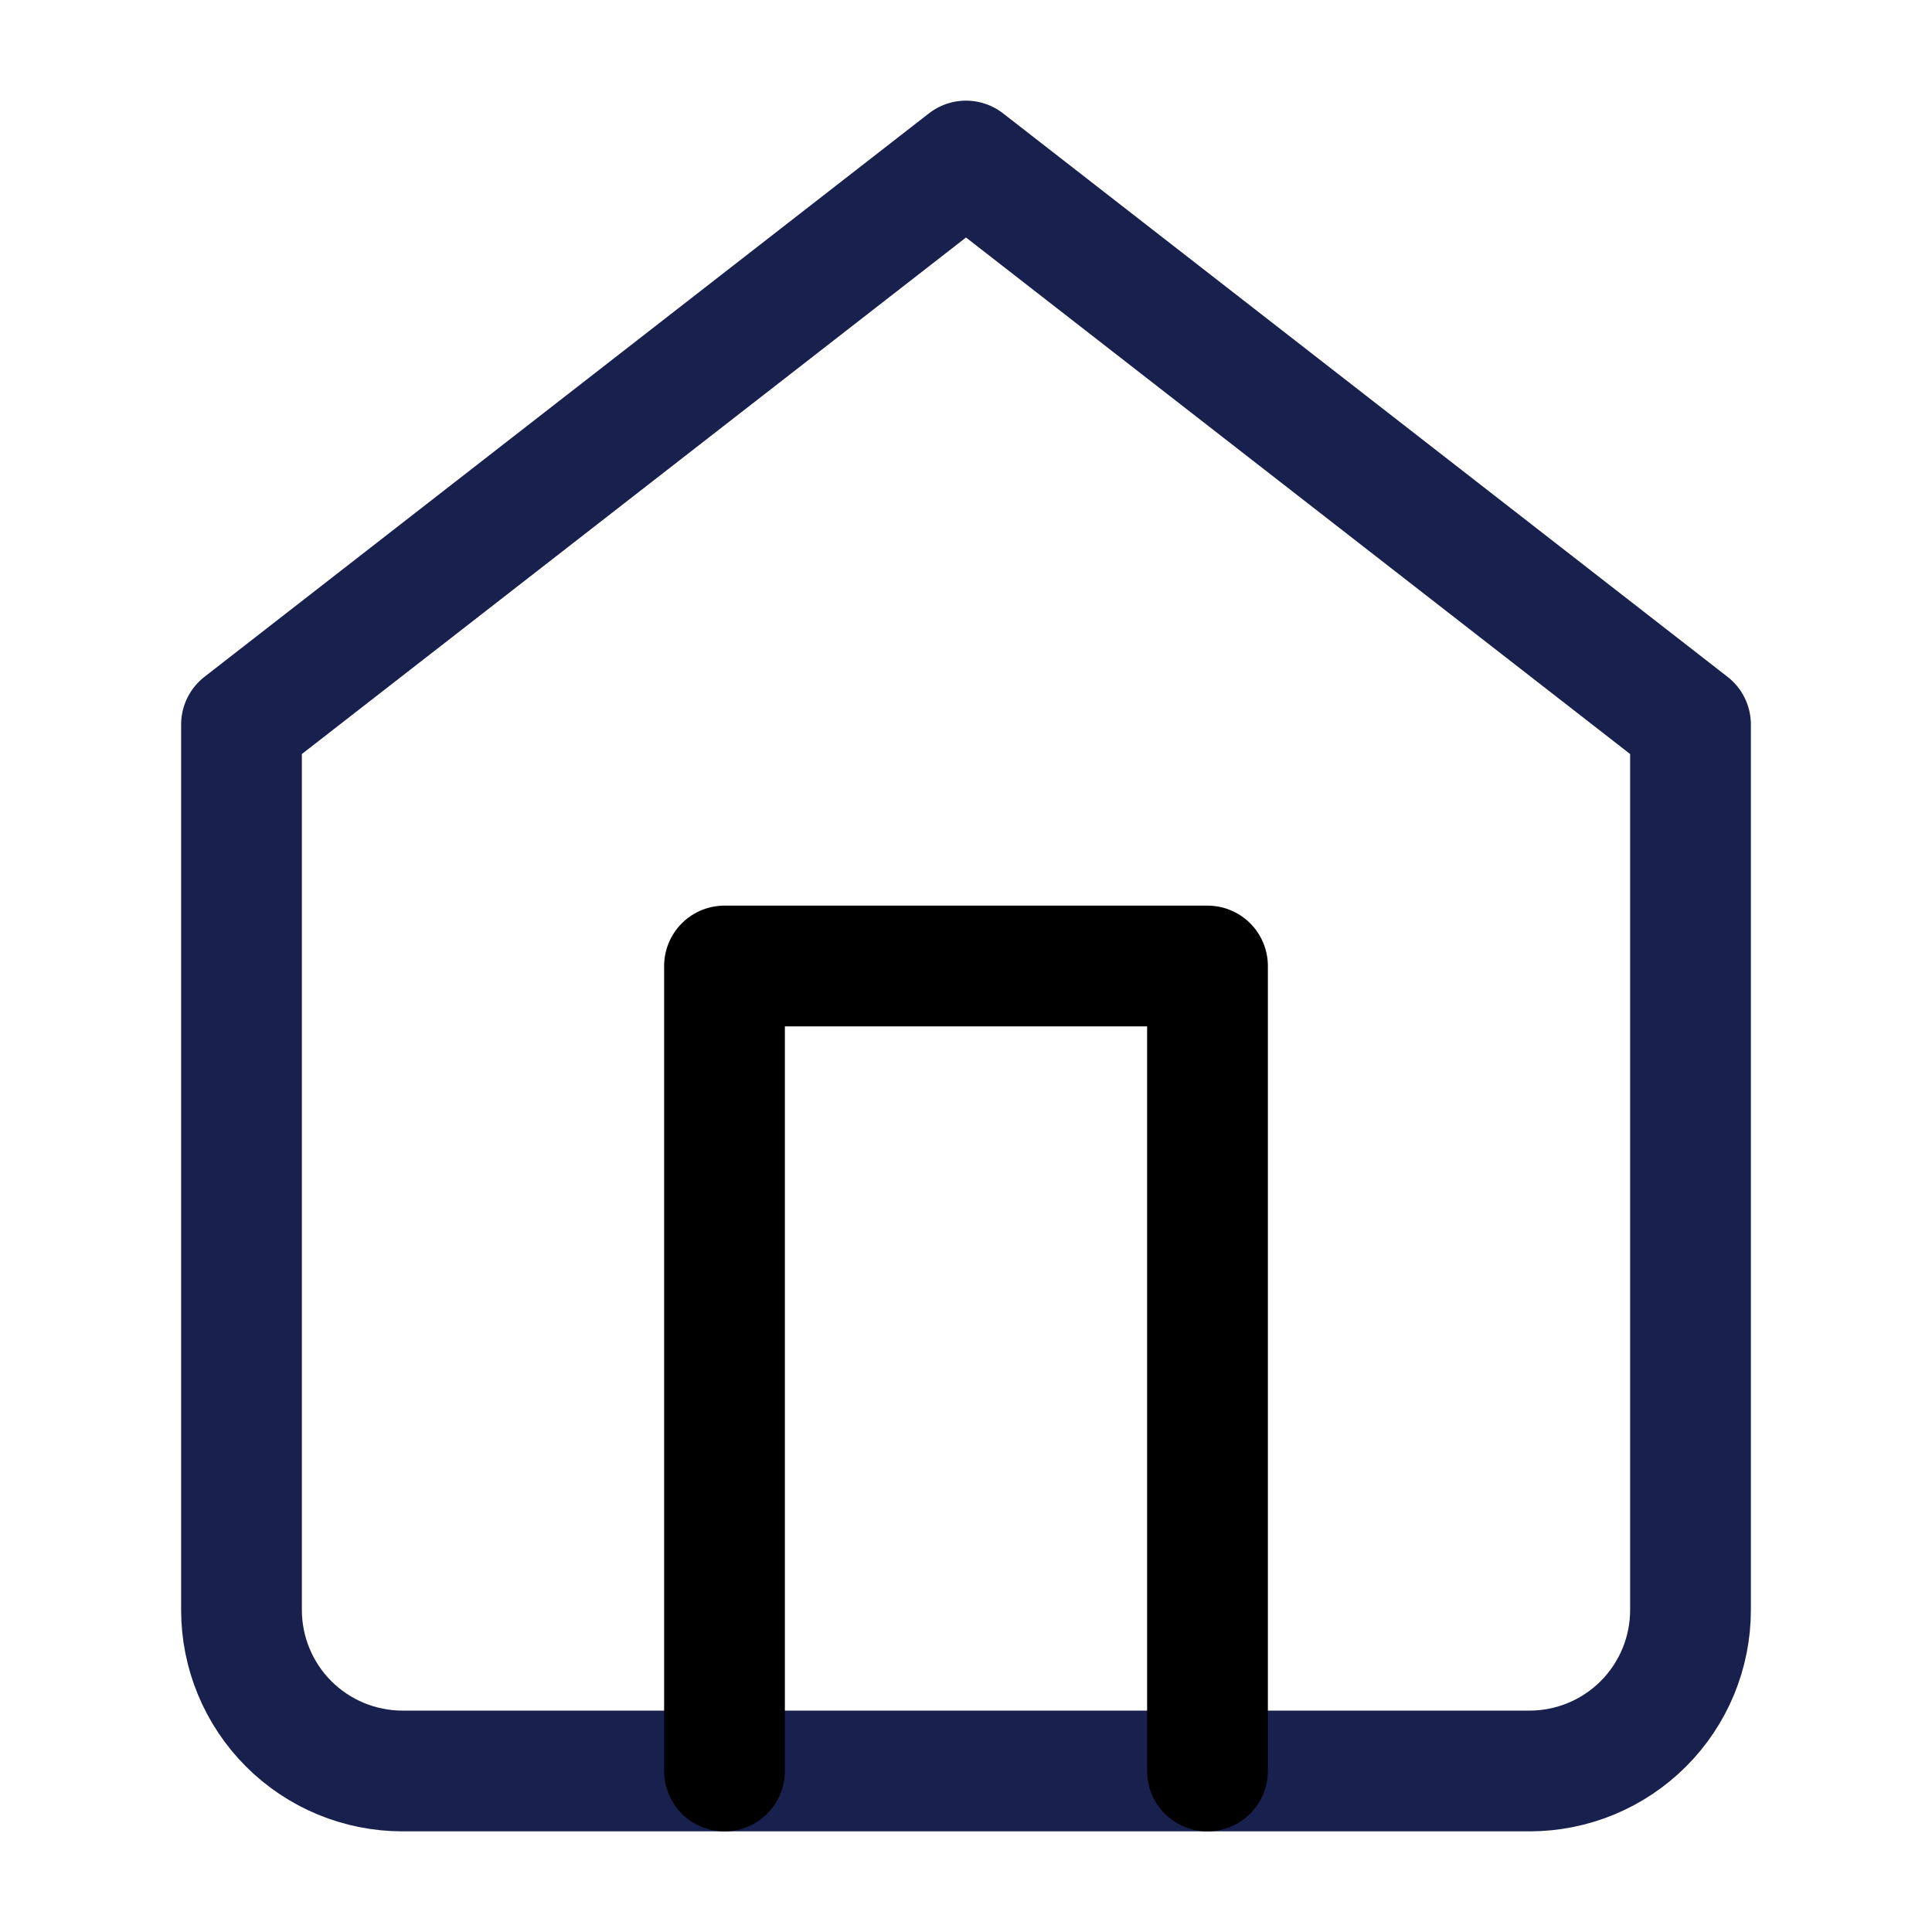
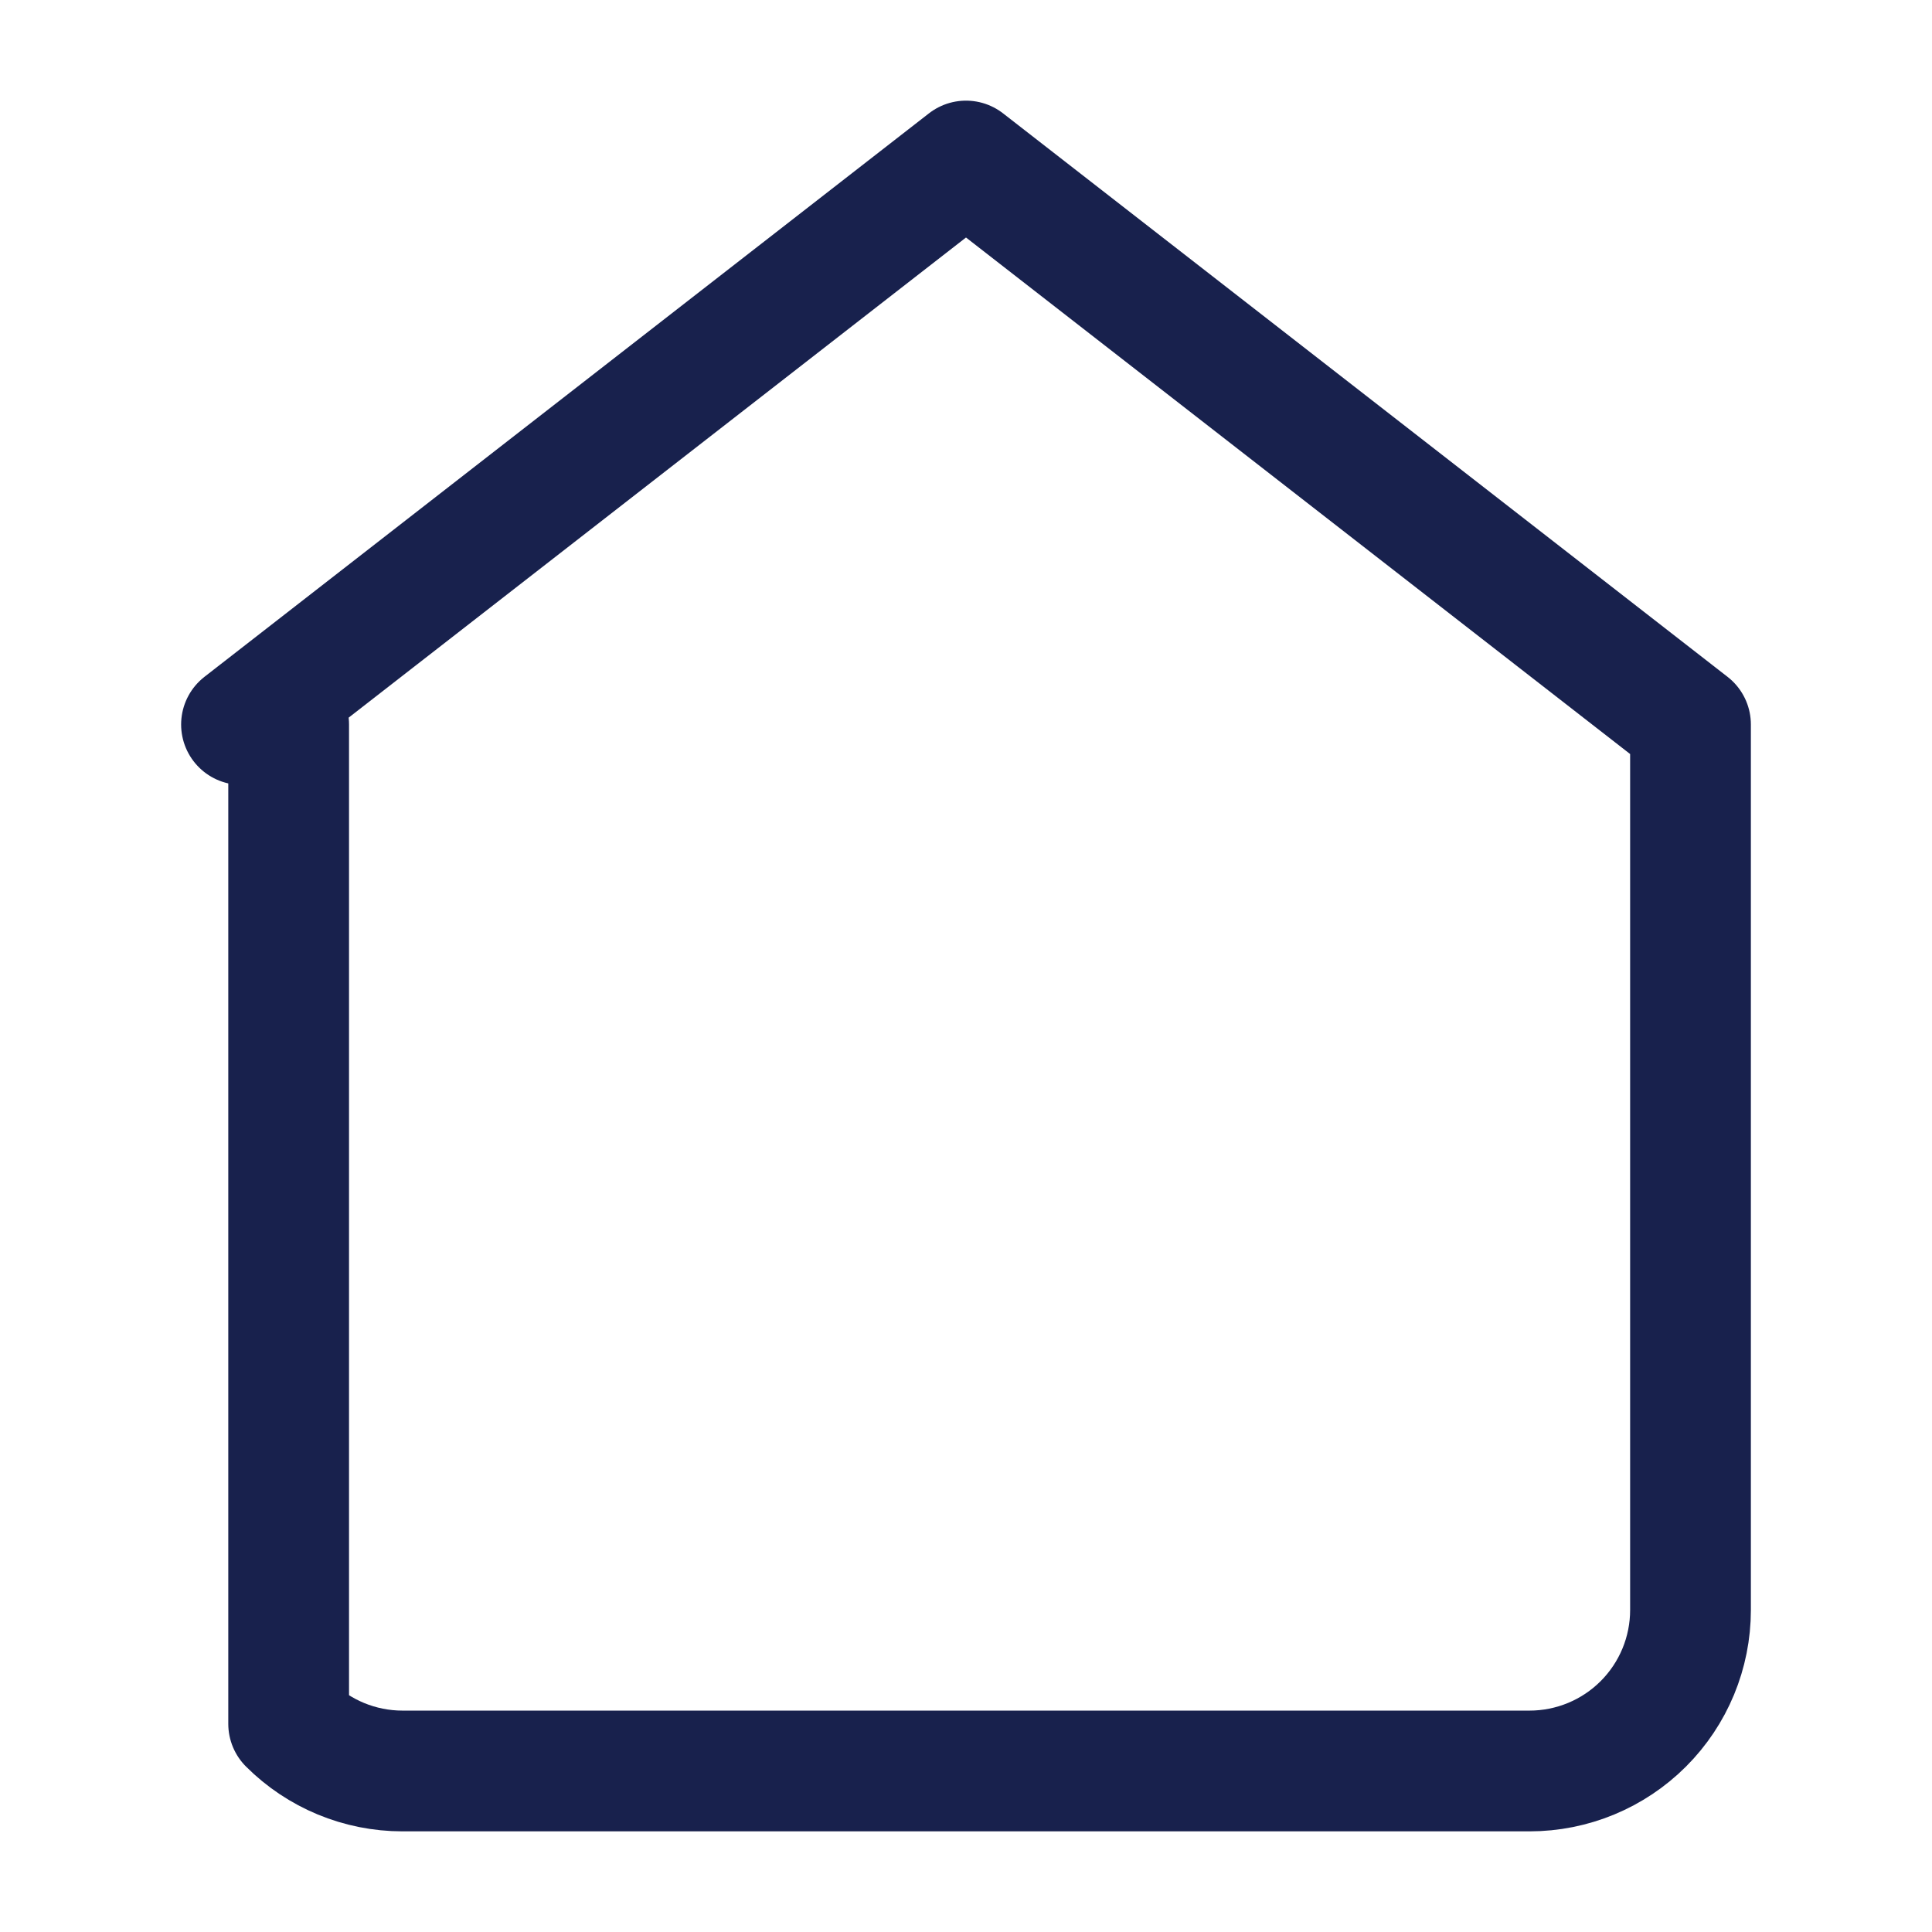
<svg xmlns="http://www.w3.org/2000/svg" width="32" height="32" viewBox="0 0 32 32" fill="none">
-   <path d="M4 12L16 2.667L28 12V26.667C28 27.374 27.719 28.052 27.219 28.552C26.719 29.052 26.041 29.333 25.333 29.333H6.667C5.959 29.333 5.281 29.052 4.781 28.552C4.281 28.052 4 27.374 4 26.667V12Z" stroke="#18214D" stroke-width="2" stroke-linecap="round" stroke-linejoin="round" />
-   <path d="M12 29.333V16H20V29.333" stroke="black" stroke-width="2" stroke-linecap="round" stroke-linejoin="round" />
+   <path d="M4 12L16 2.667L28 12V26.667C28 27.374 27.719 28.052 27.219 28.552C26.719 29.052 26.041 29.333 25.333 29.333H6.667C5.959 29.333 5.281 29.052 4.781 28.552V12Z" stroke="#18214D" stroke-width="2" stroke-linecap="round" stroke-linejoin="round" />
</svg>